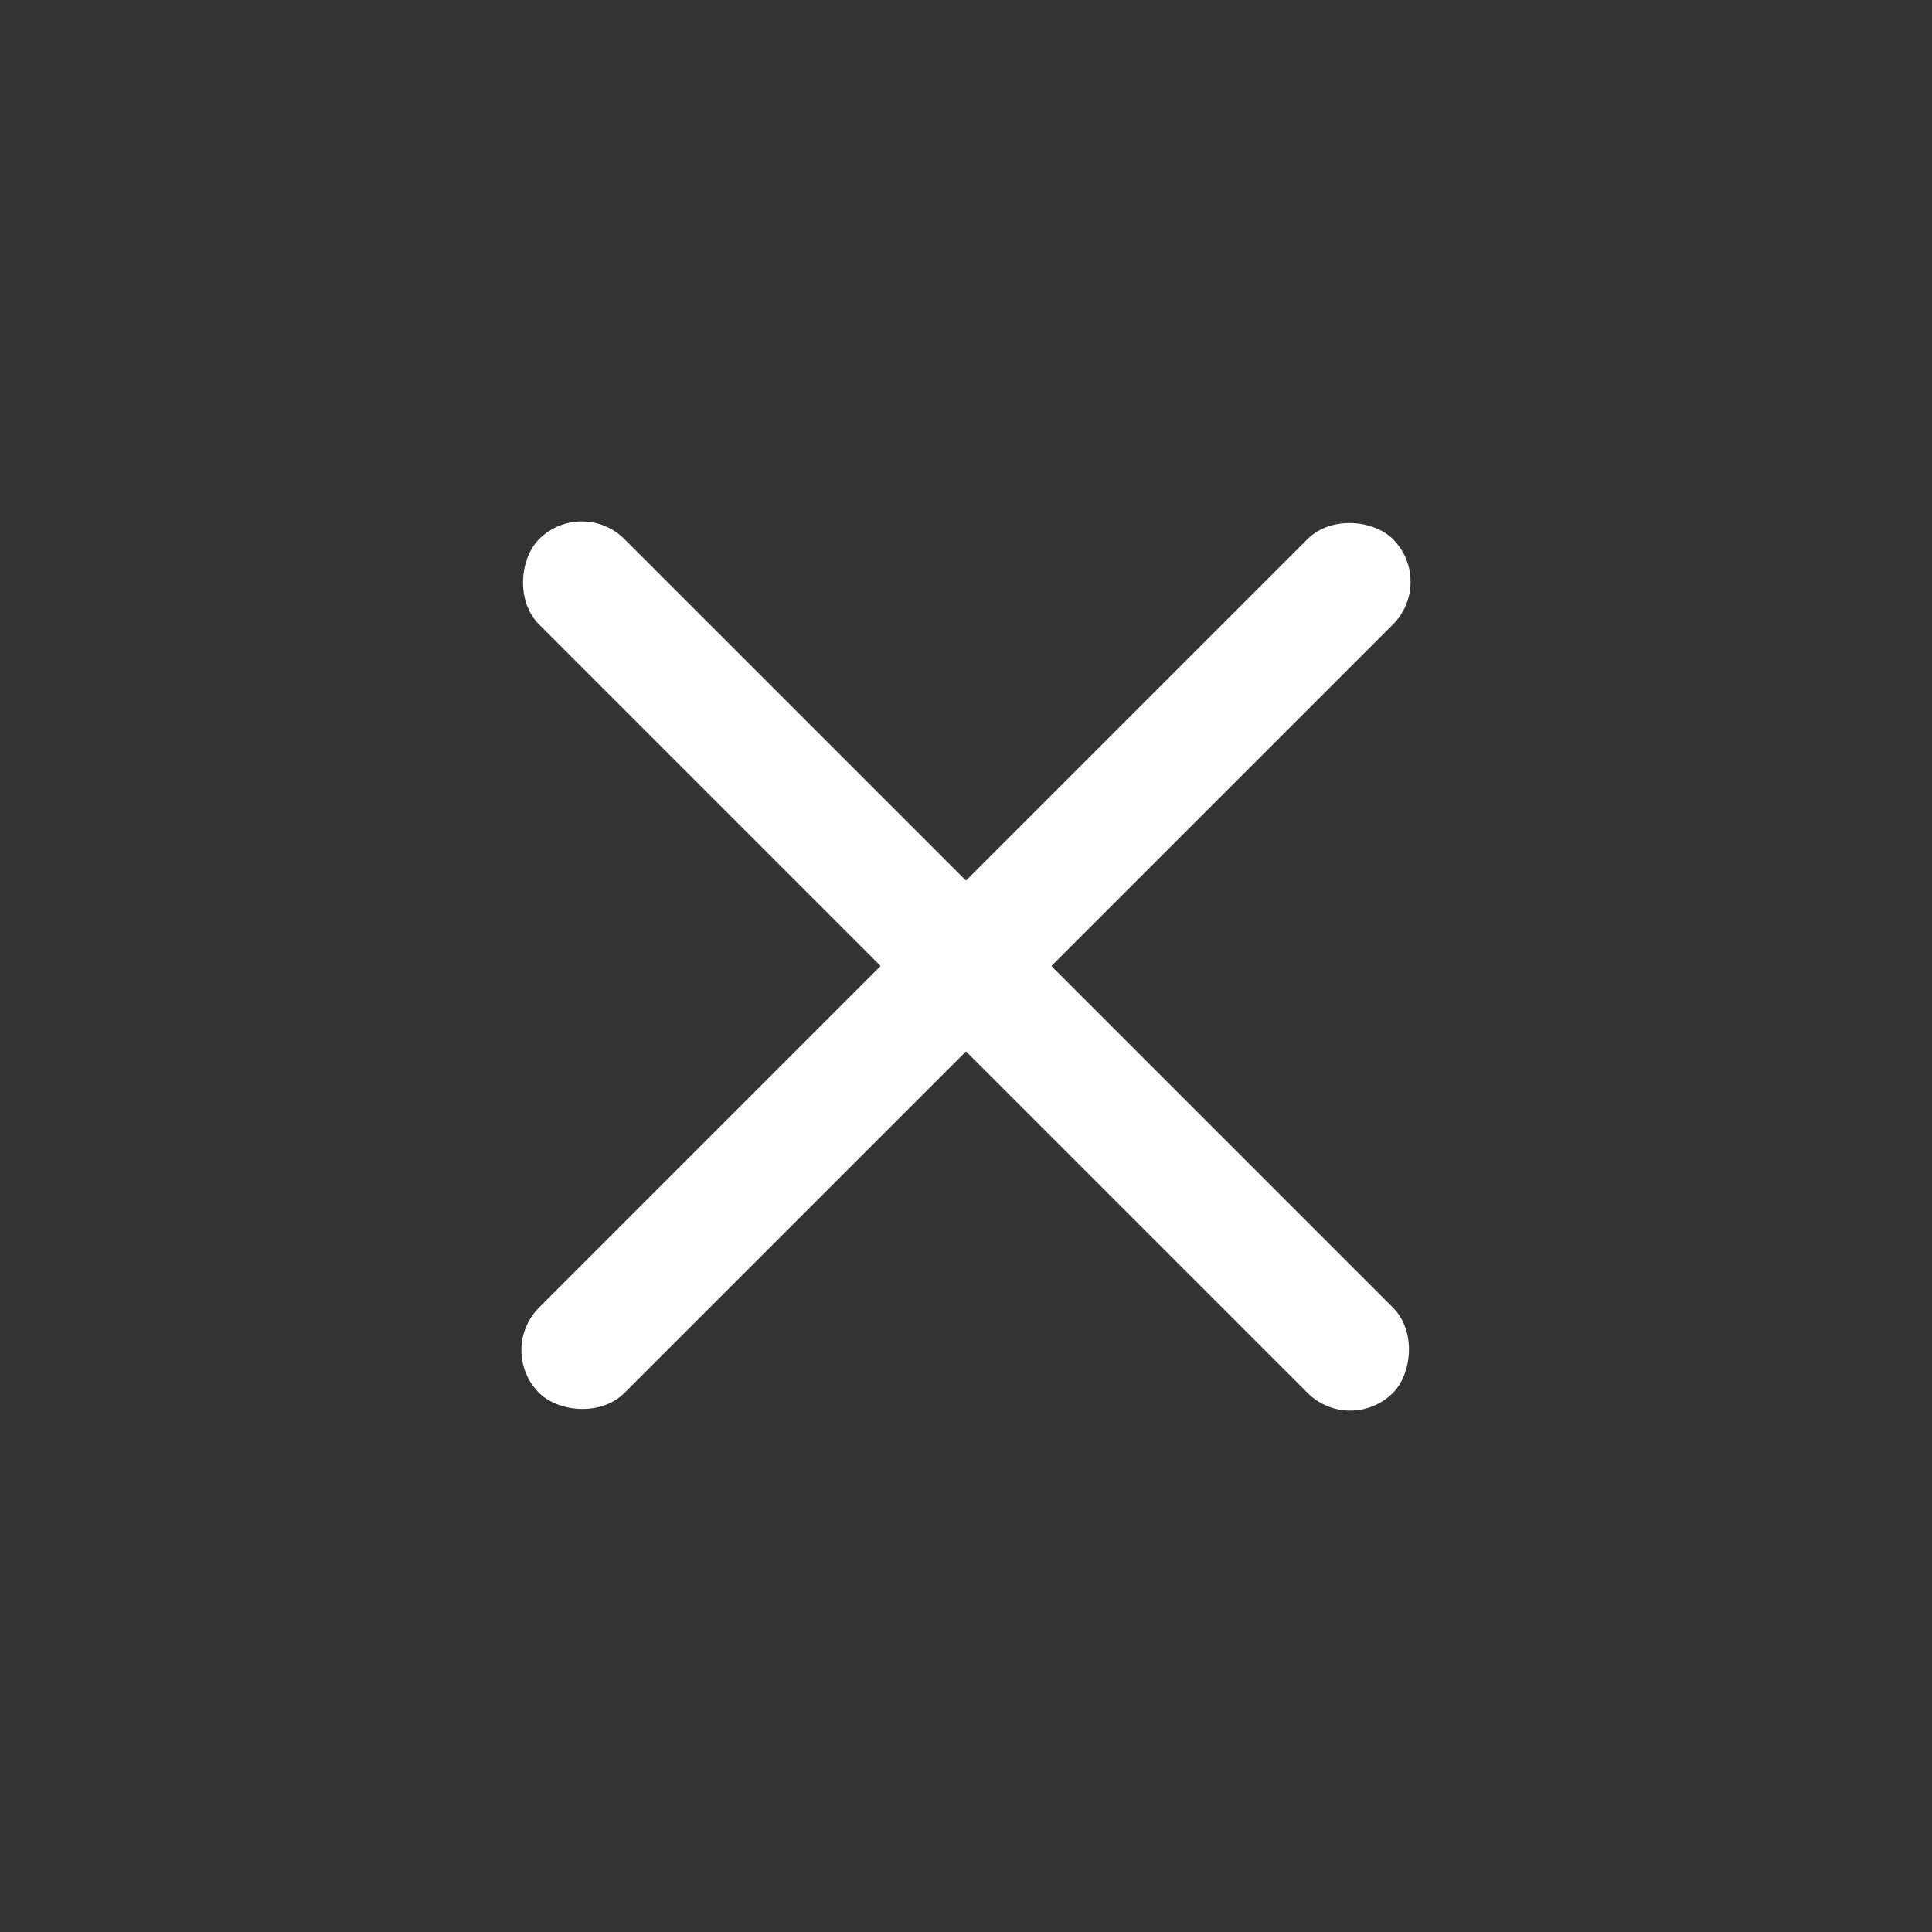
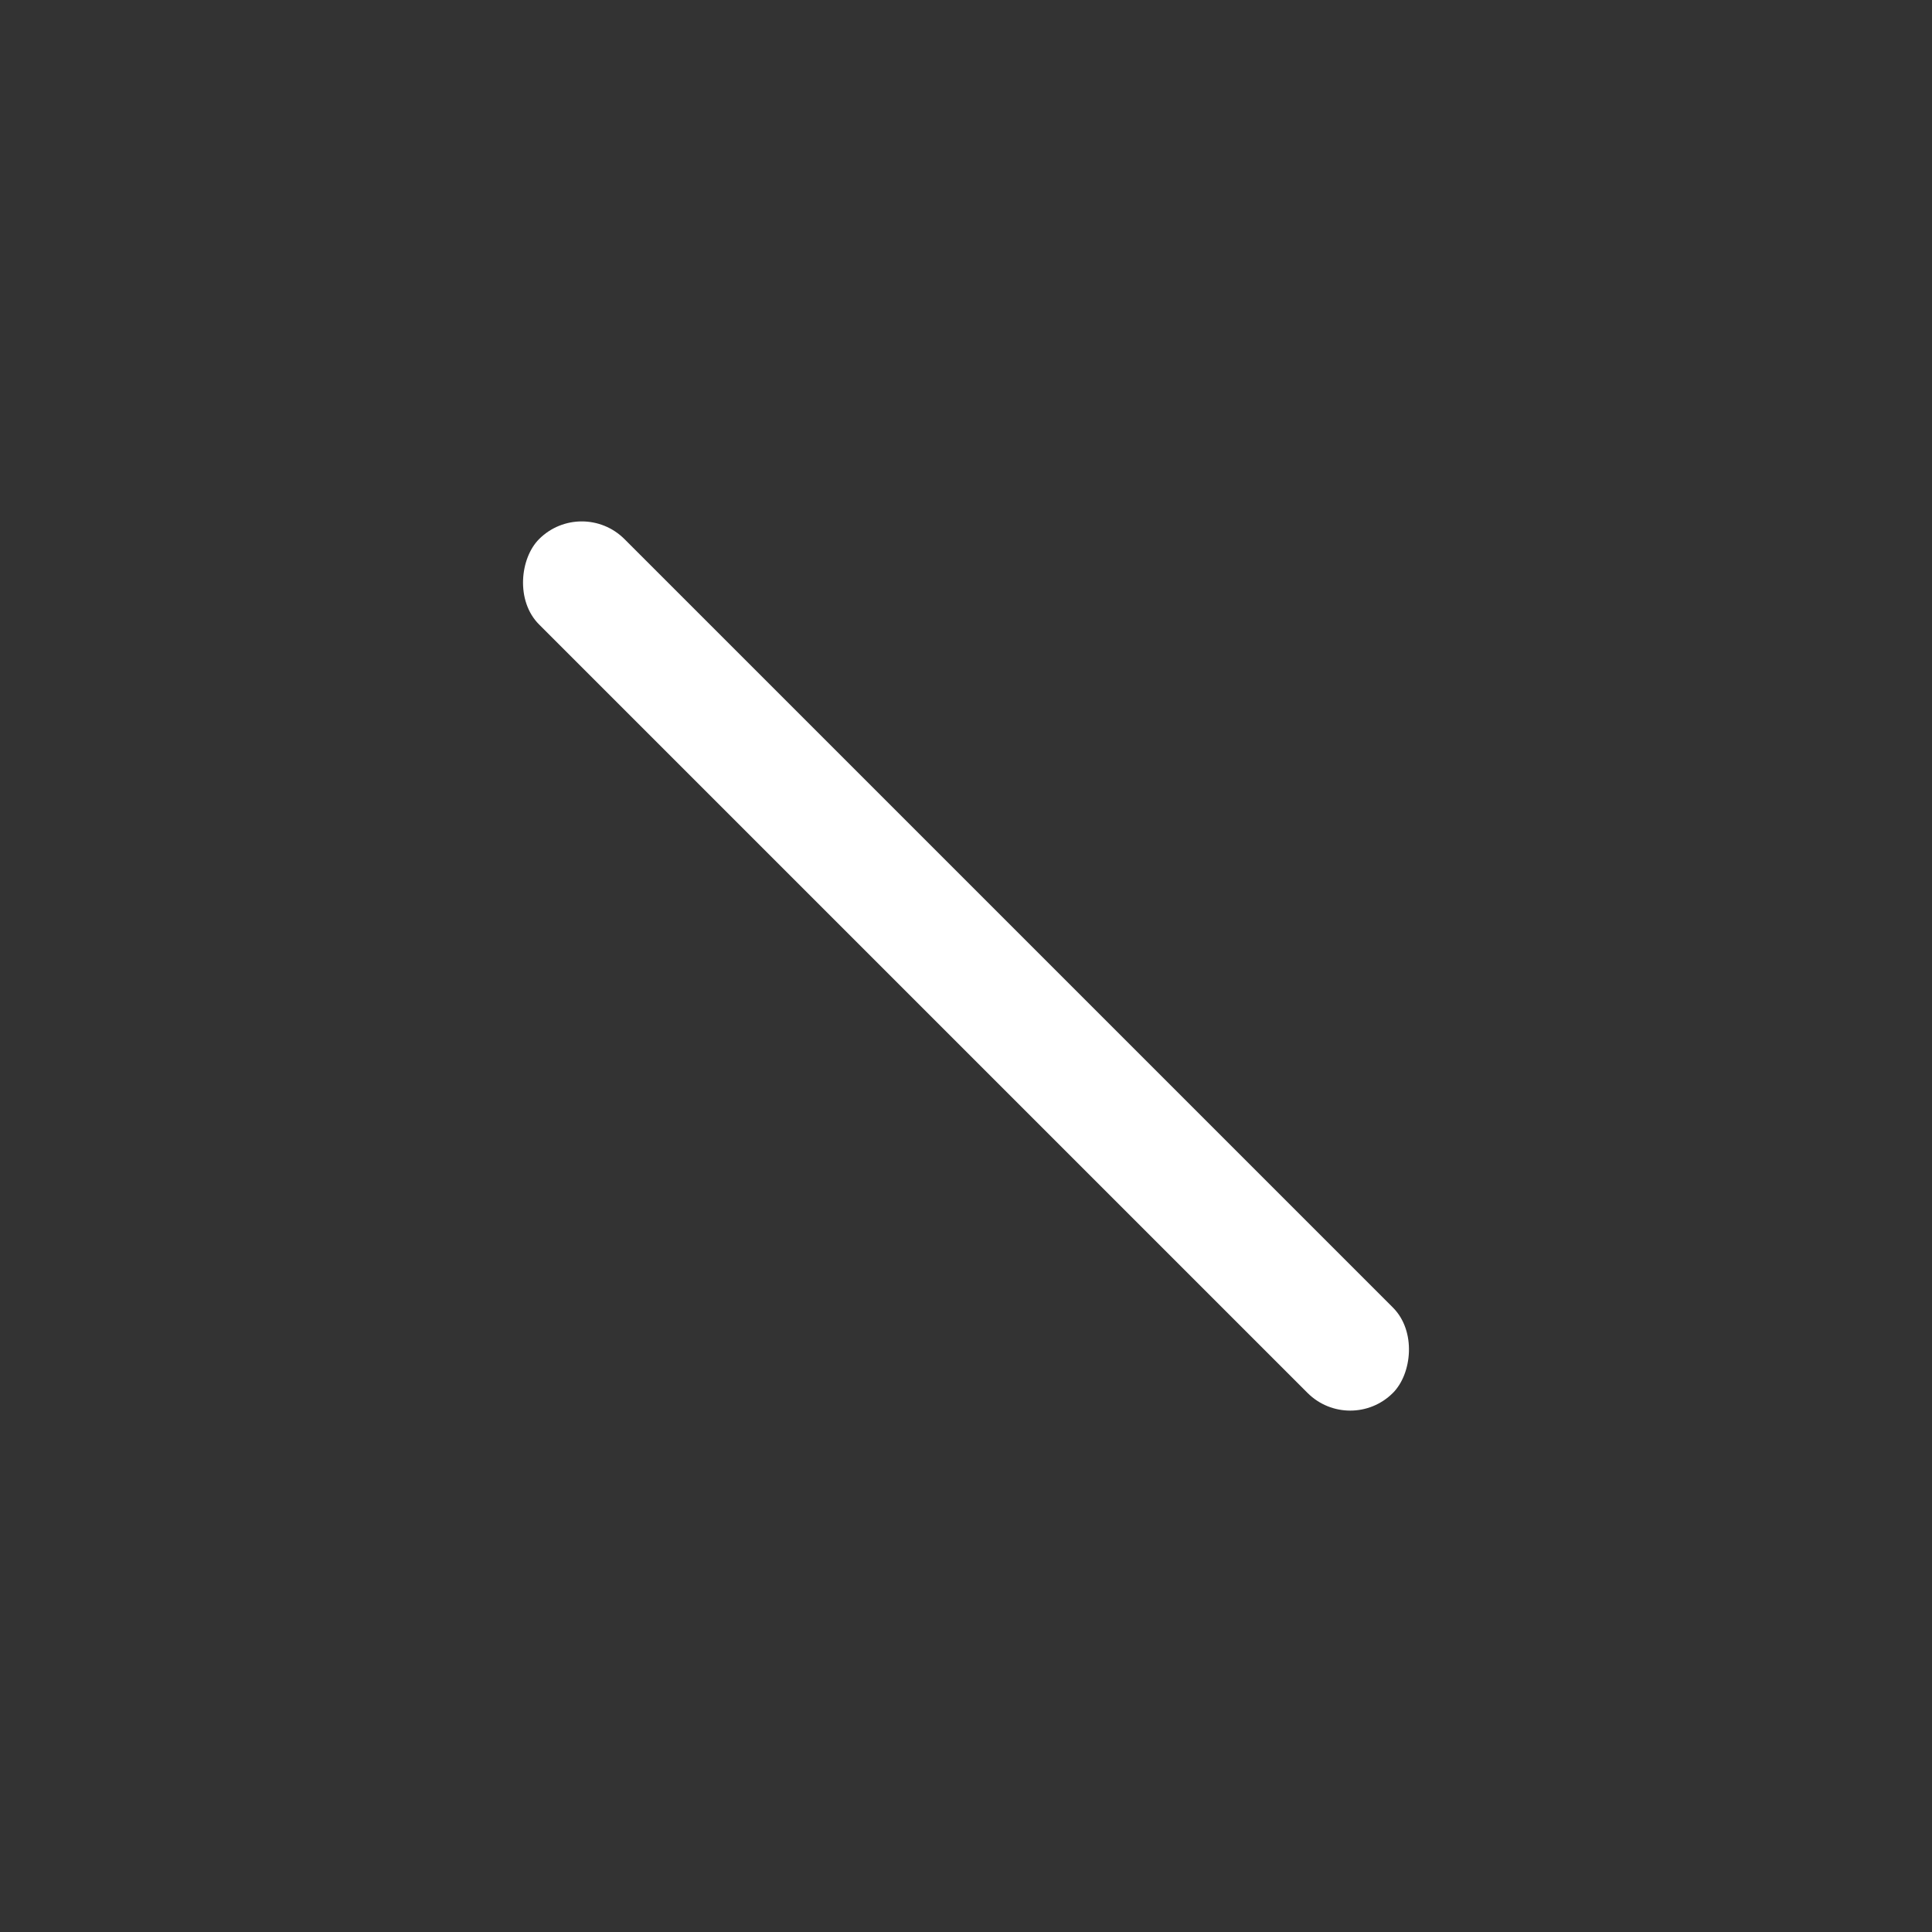
<svg xmlns="http://www.w3.org/2000/svg" width="32" height="32" viewBox="0 0 32 32" fill="none">
  <rect x="0" y="0" width="32" height="32" fill="#333333" stroke="none" />
  <rect x="9.636" y="8.222" width="20" height="2" rx="1" transform="rotate(45 9.636 8.222)" fill="white" />
-   <rect x="23.778" y="9.636" width="20" height="2" rx="1" transform="rotate(135 23.778 9.636)" fill="white" />
</svg>